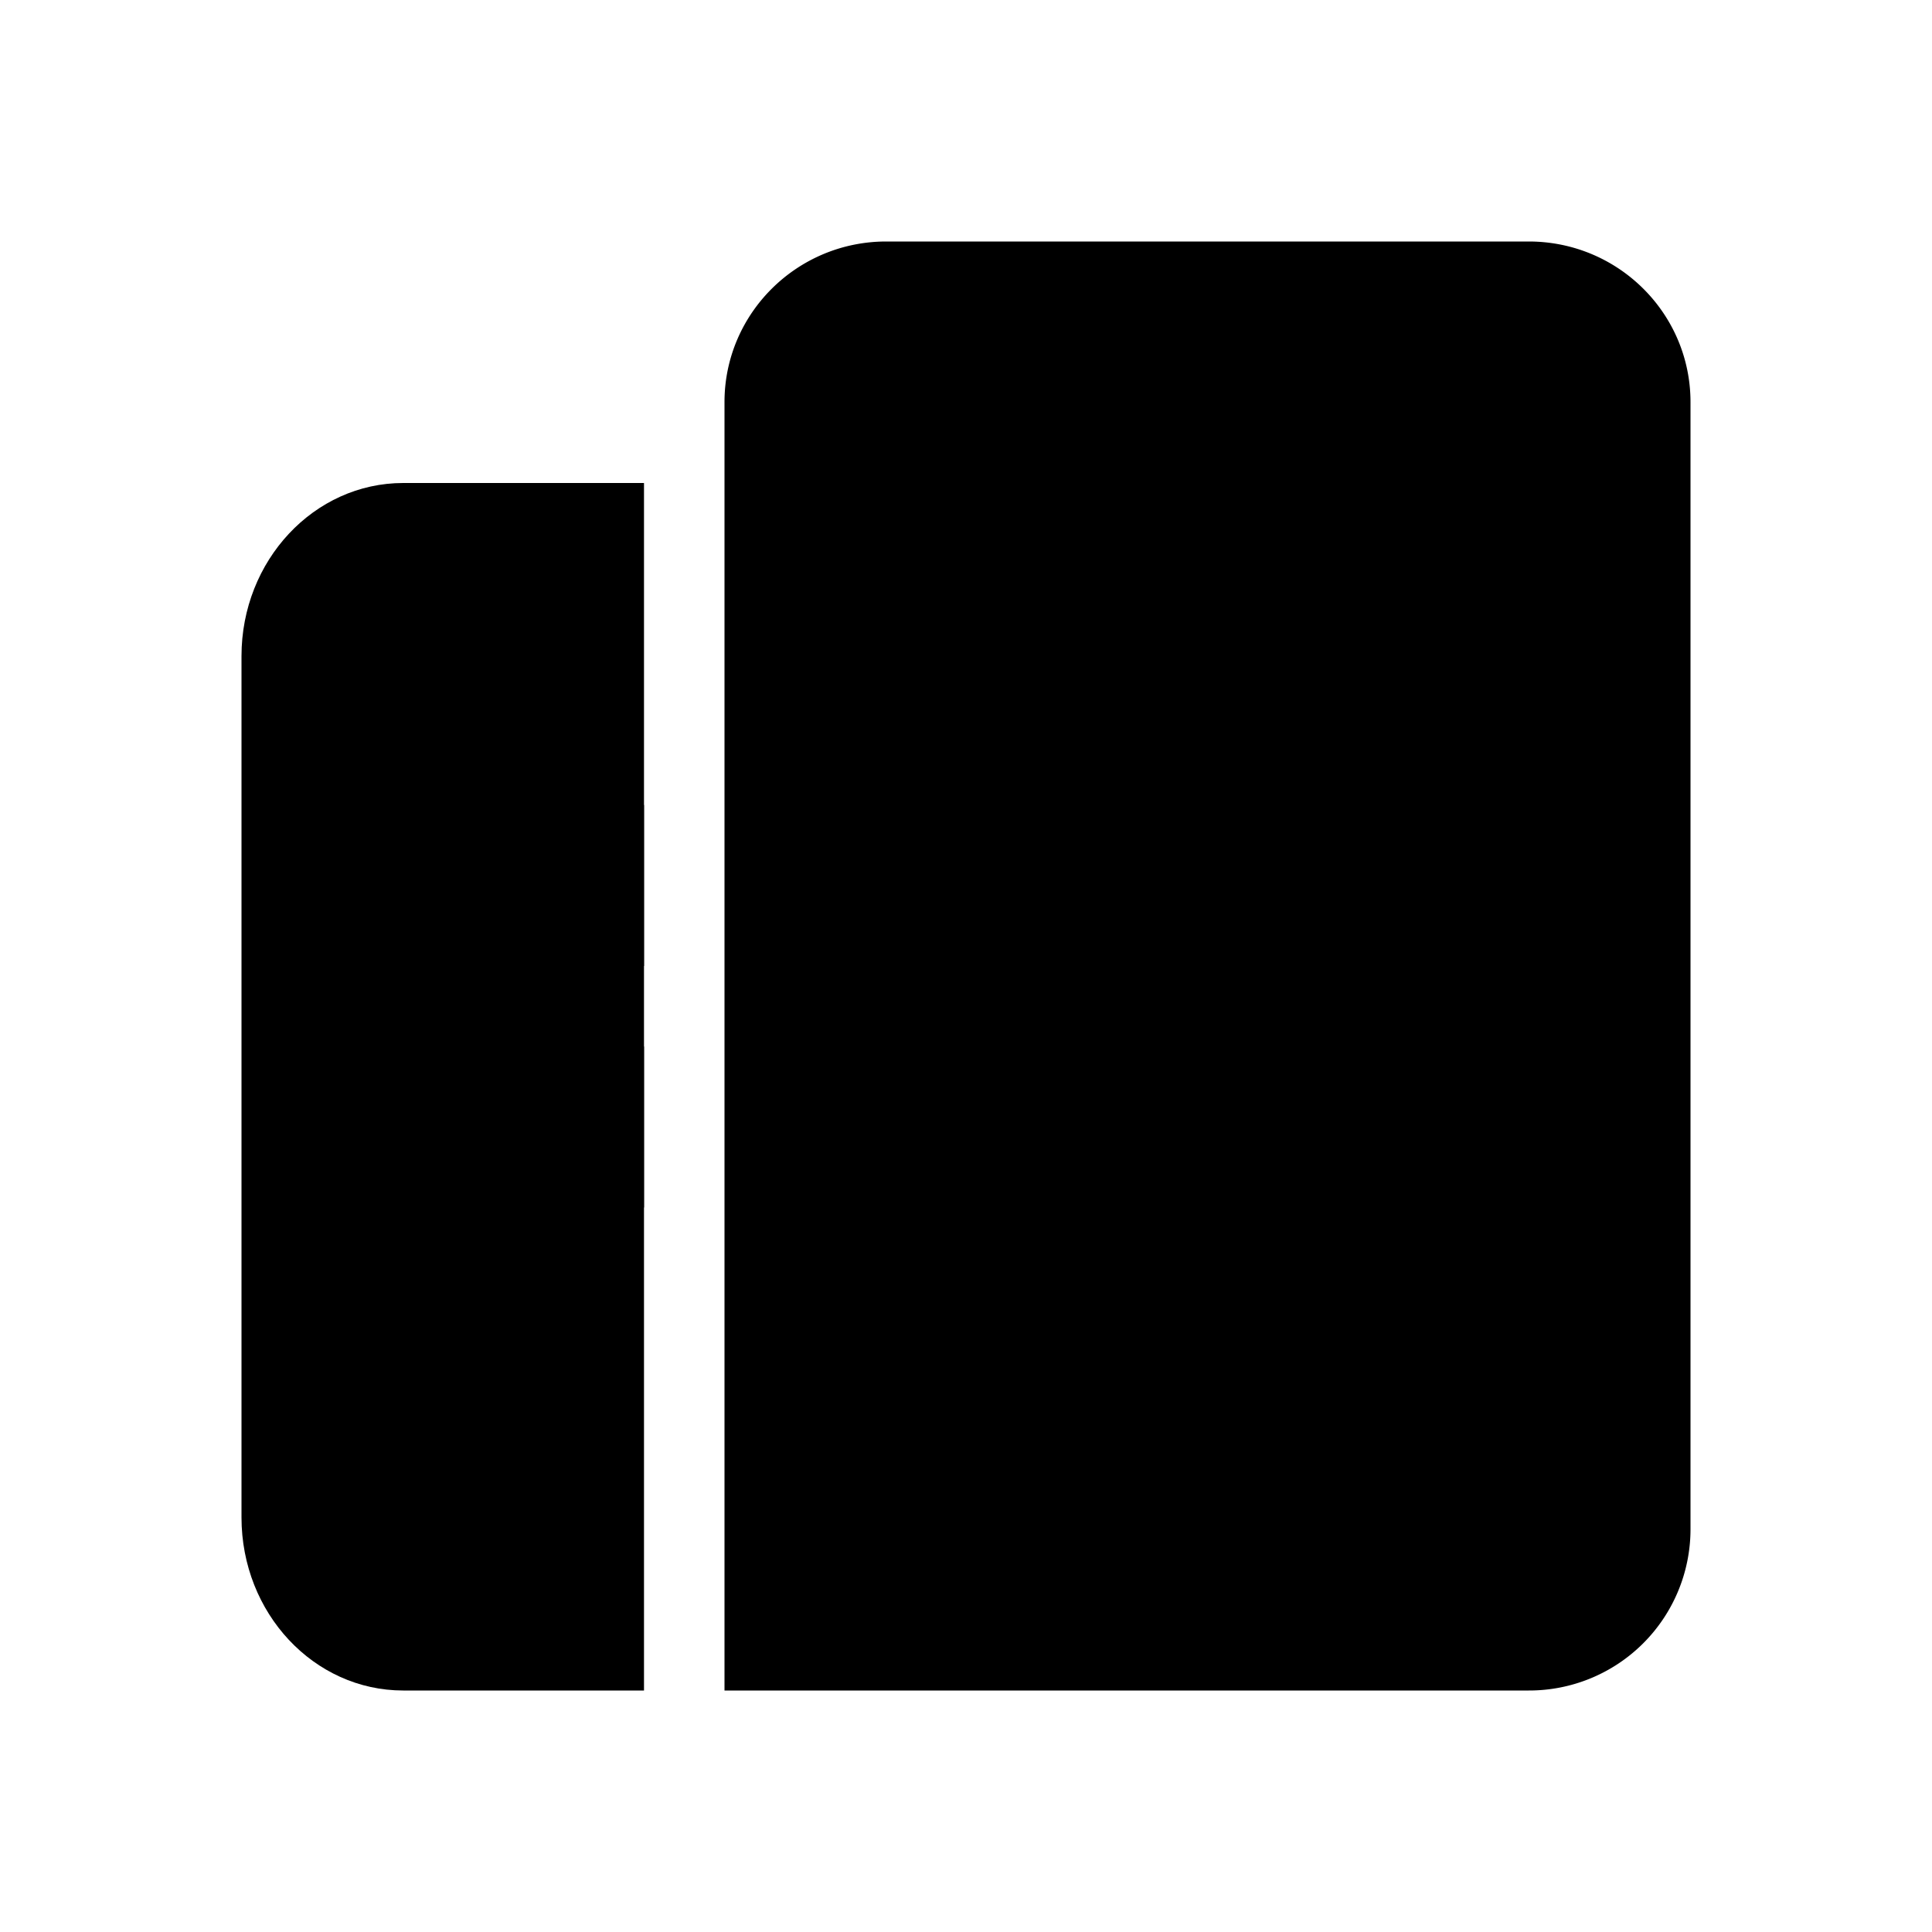
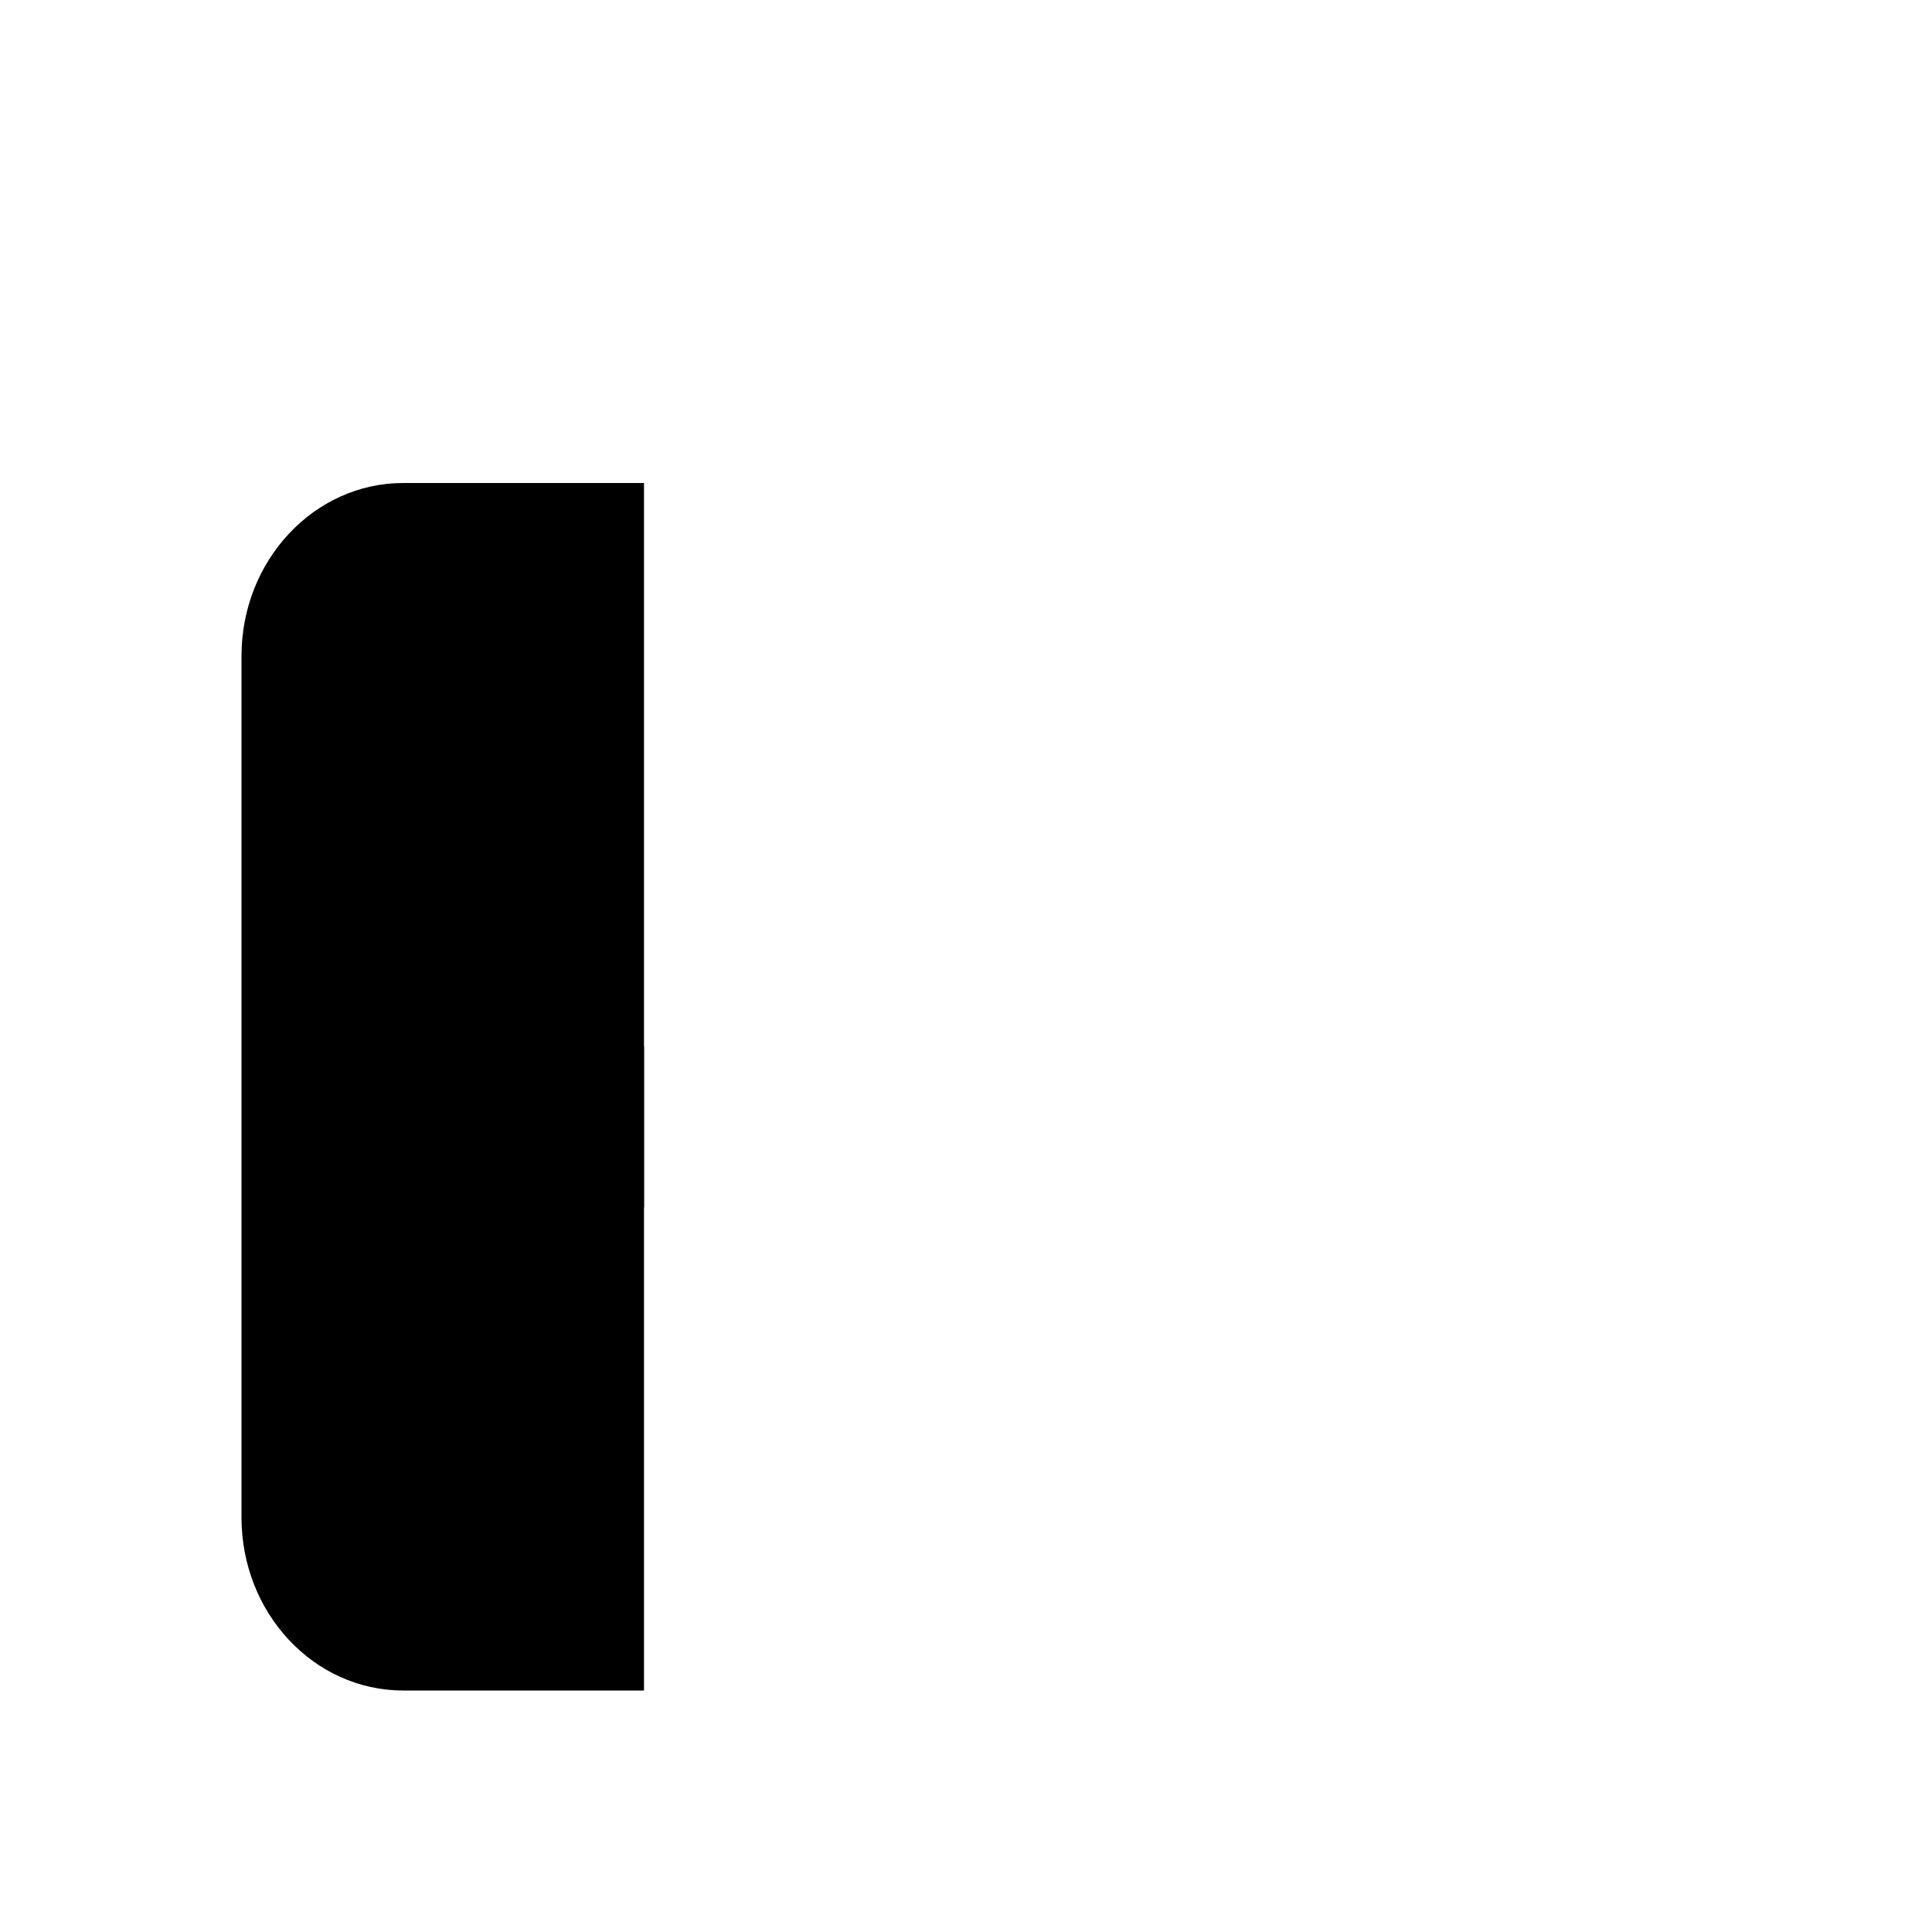
<svg width="24" height="24" viewBox="0 0 24 24">
  <g fill-rule="evenodd">
    <path d="M8 6H5.009C3.902 6 3 6.962 3 8.15v10.7C3 20.04 3.9 21 5.009 21h5.487H8V6z" fill="currentColor" fill-rule="nonzero" />
-     <path fill="inherit" d="M6 10h2v2H6zm0 3h2v2H6z" />
-     <path d="M9 4.995C9 3.893 9.902 3 11.009 3h7.982C20.101 3 21 3.893 21 4.995v14.01A2.004 2.004 0 0 1 18.991 21H9V4.995z" fill="currentColor" />
-     <path fill="inherit" d="M12 7h2v2h-2zm0 3h2v2h-2zm0 3h2v2h-2zm2 3h2v3h-2zm2-9h2v2h-2zm0 3h2v2h-2zm0 3h2v2h-2z" />
+     <path fill="inherit" d="M6 10h2H6zm0 3h2v2H6z" />
  </g>
</svg>